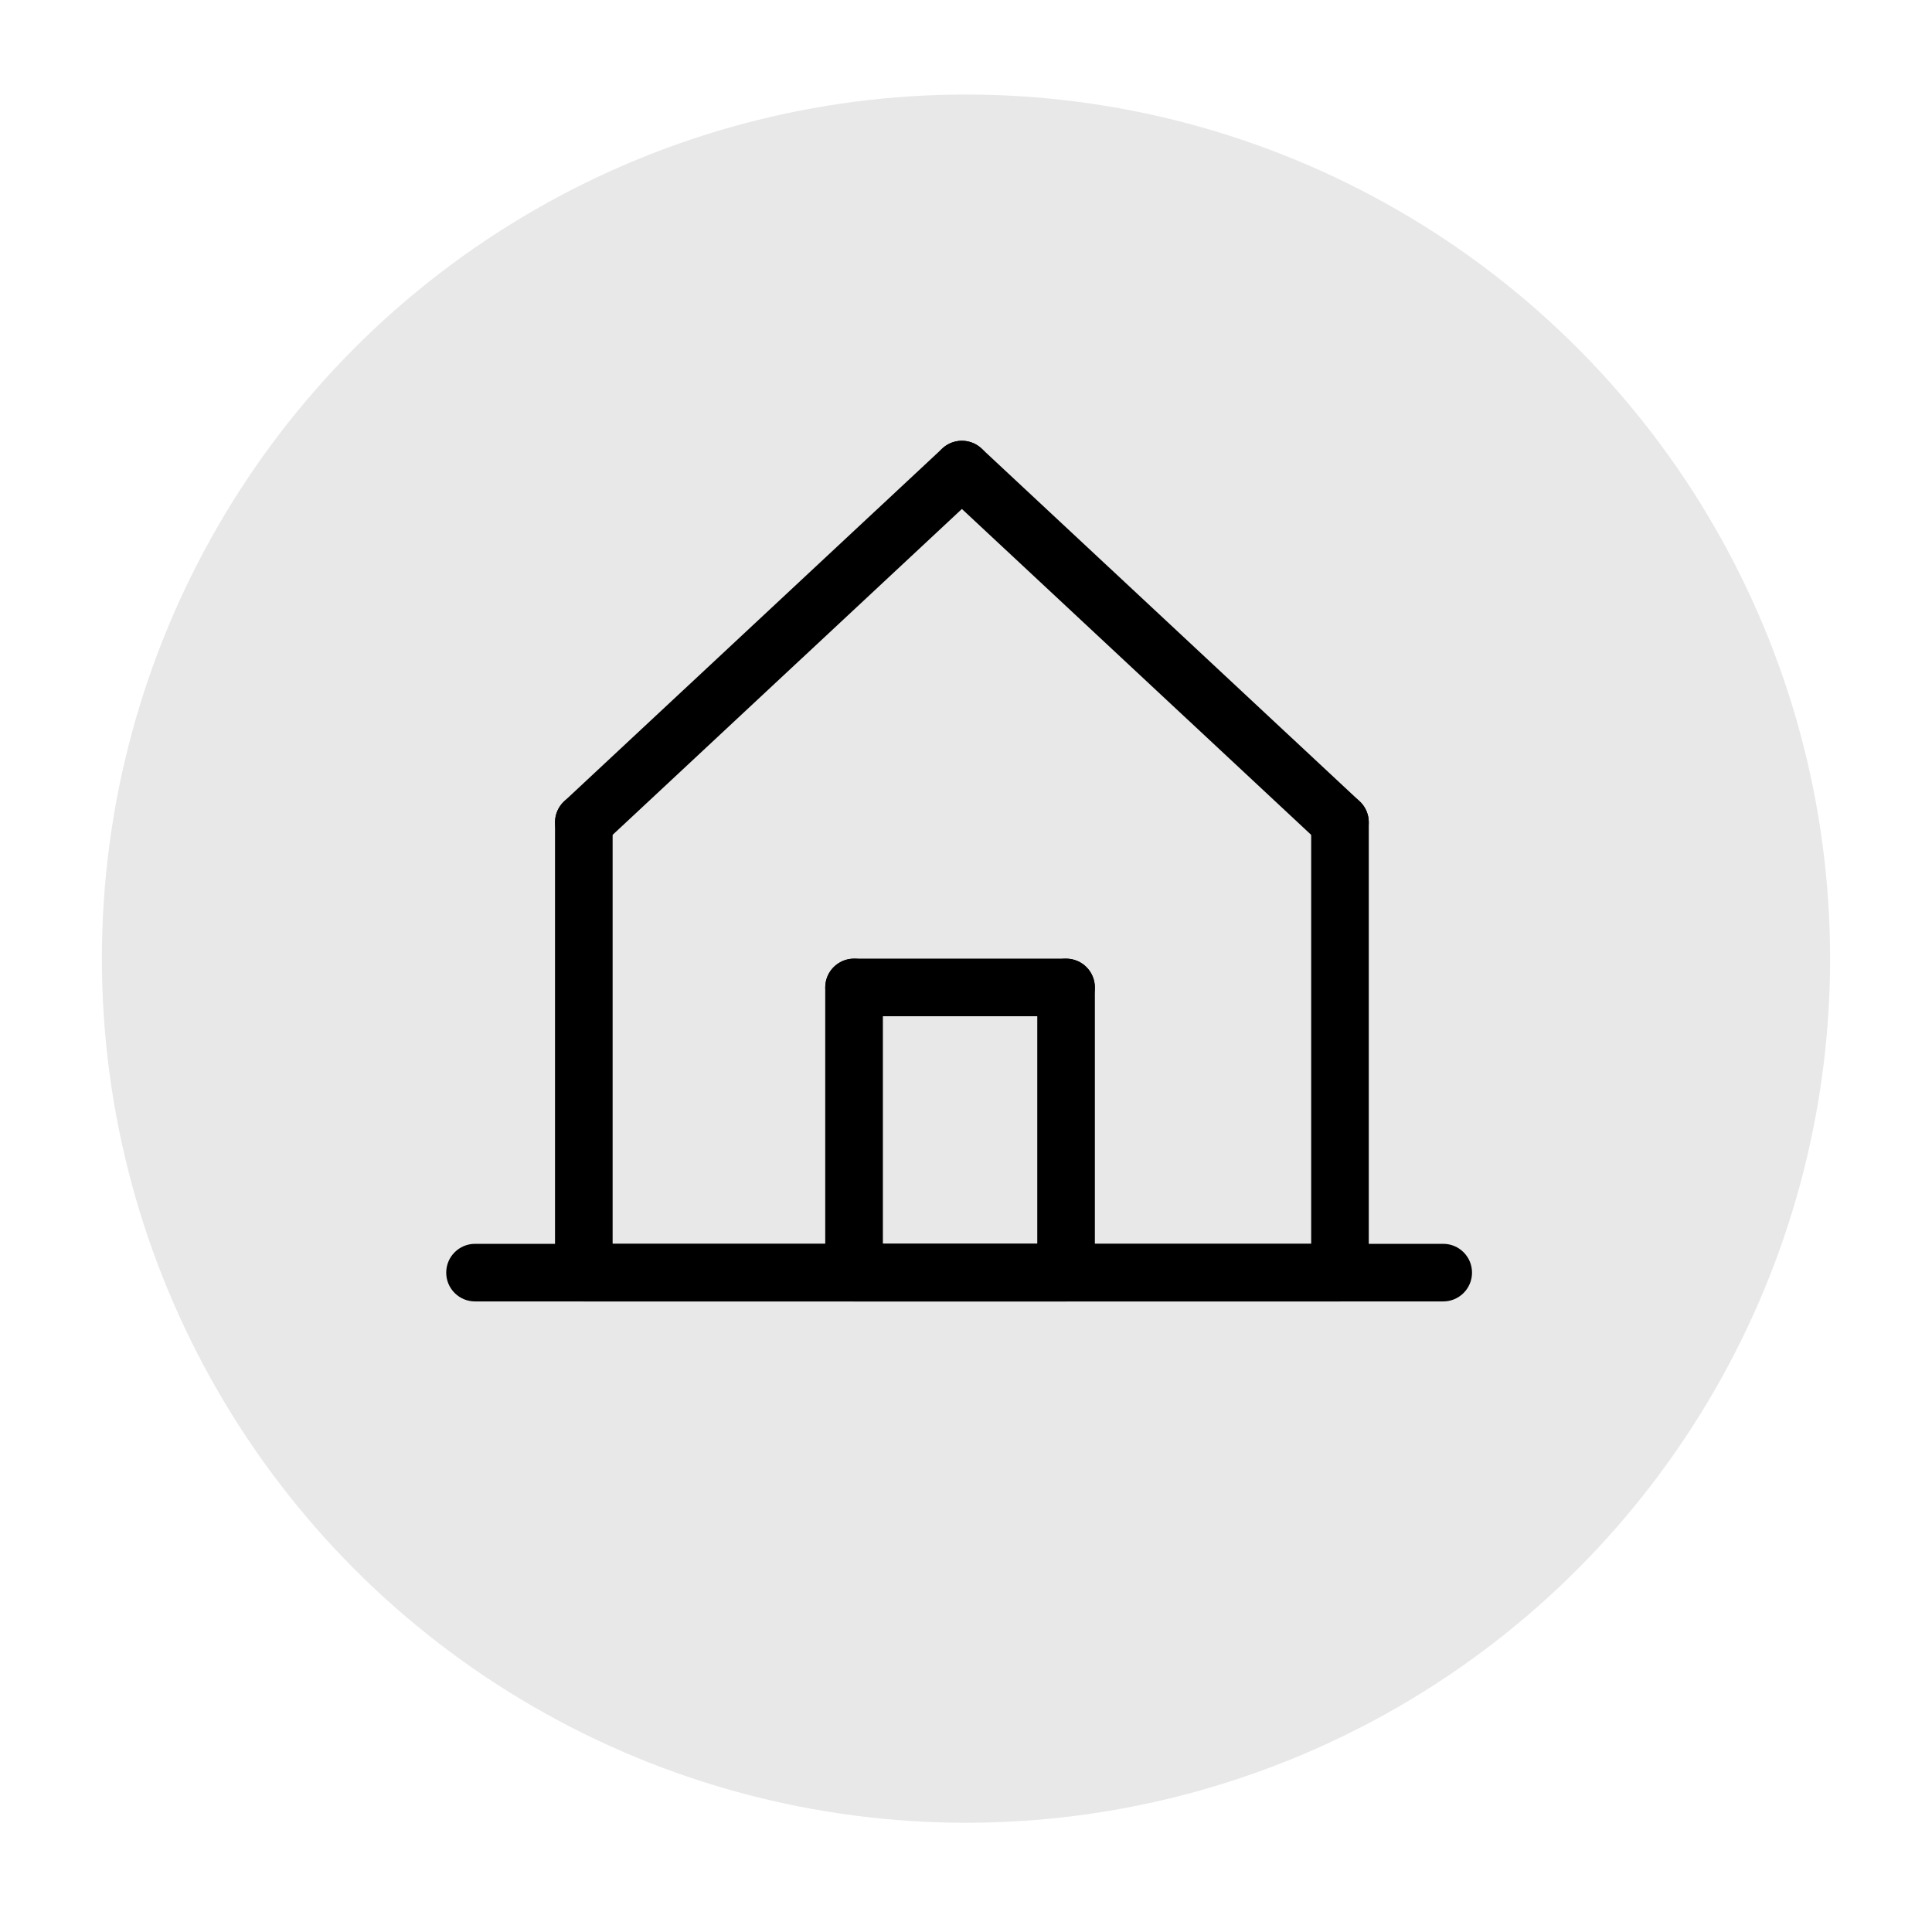
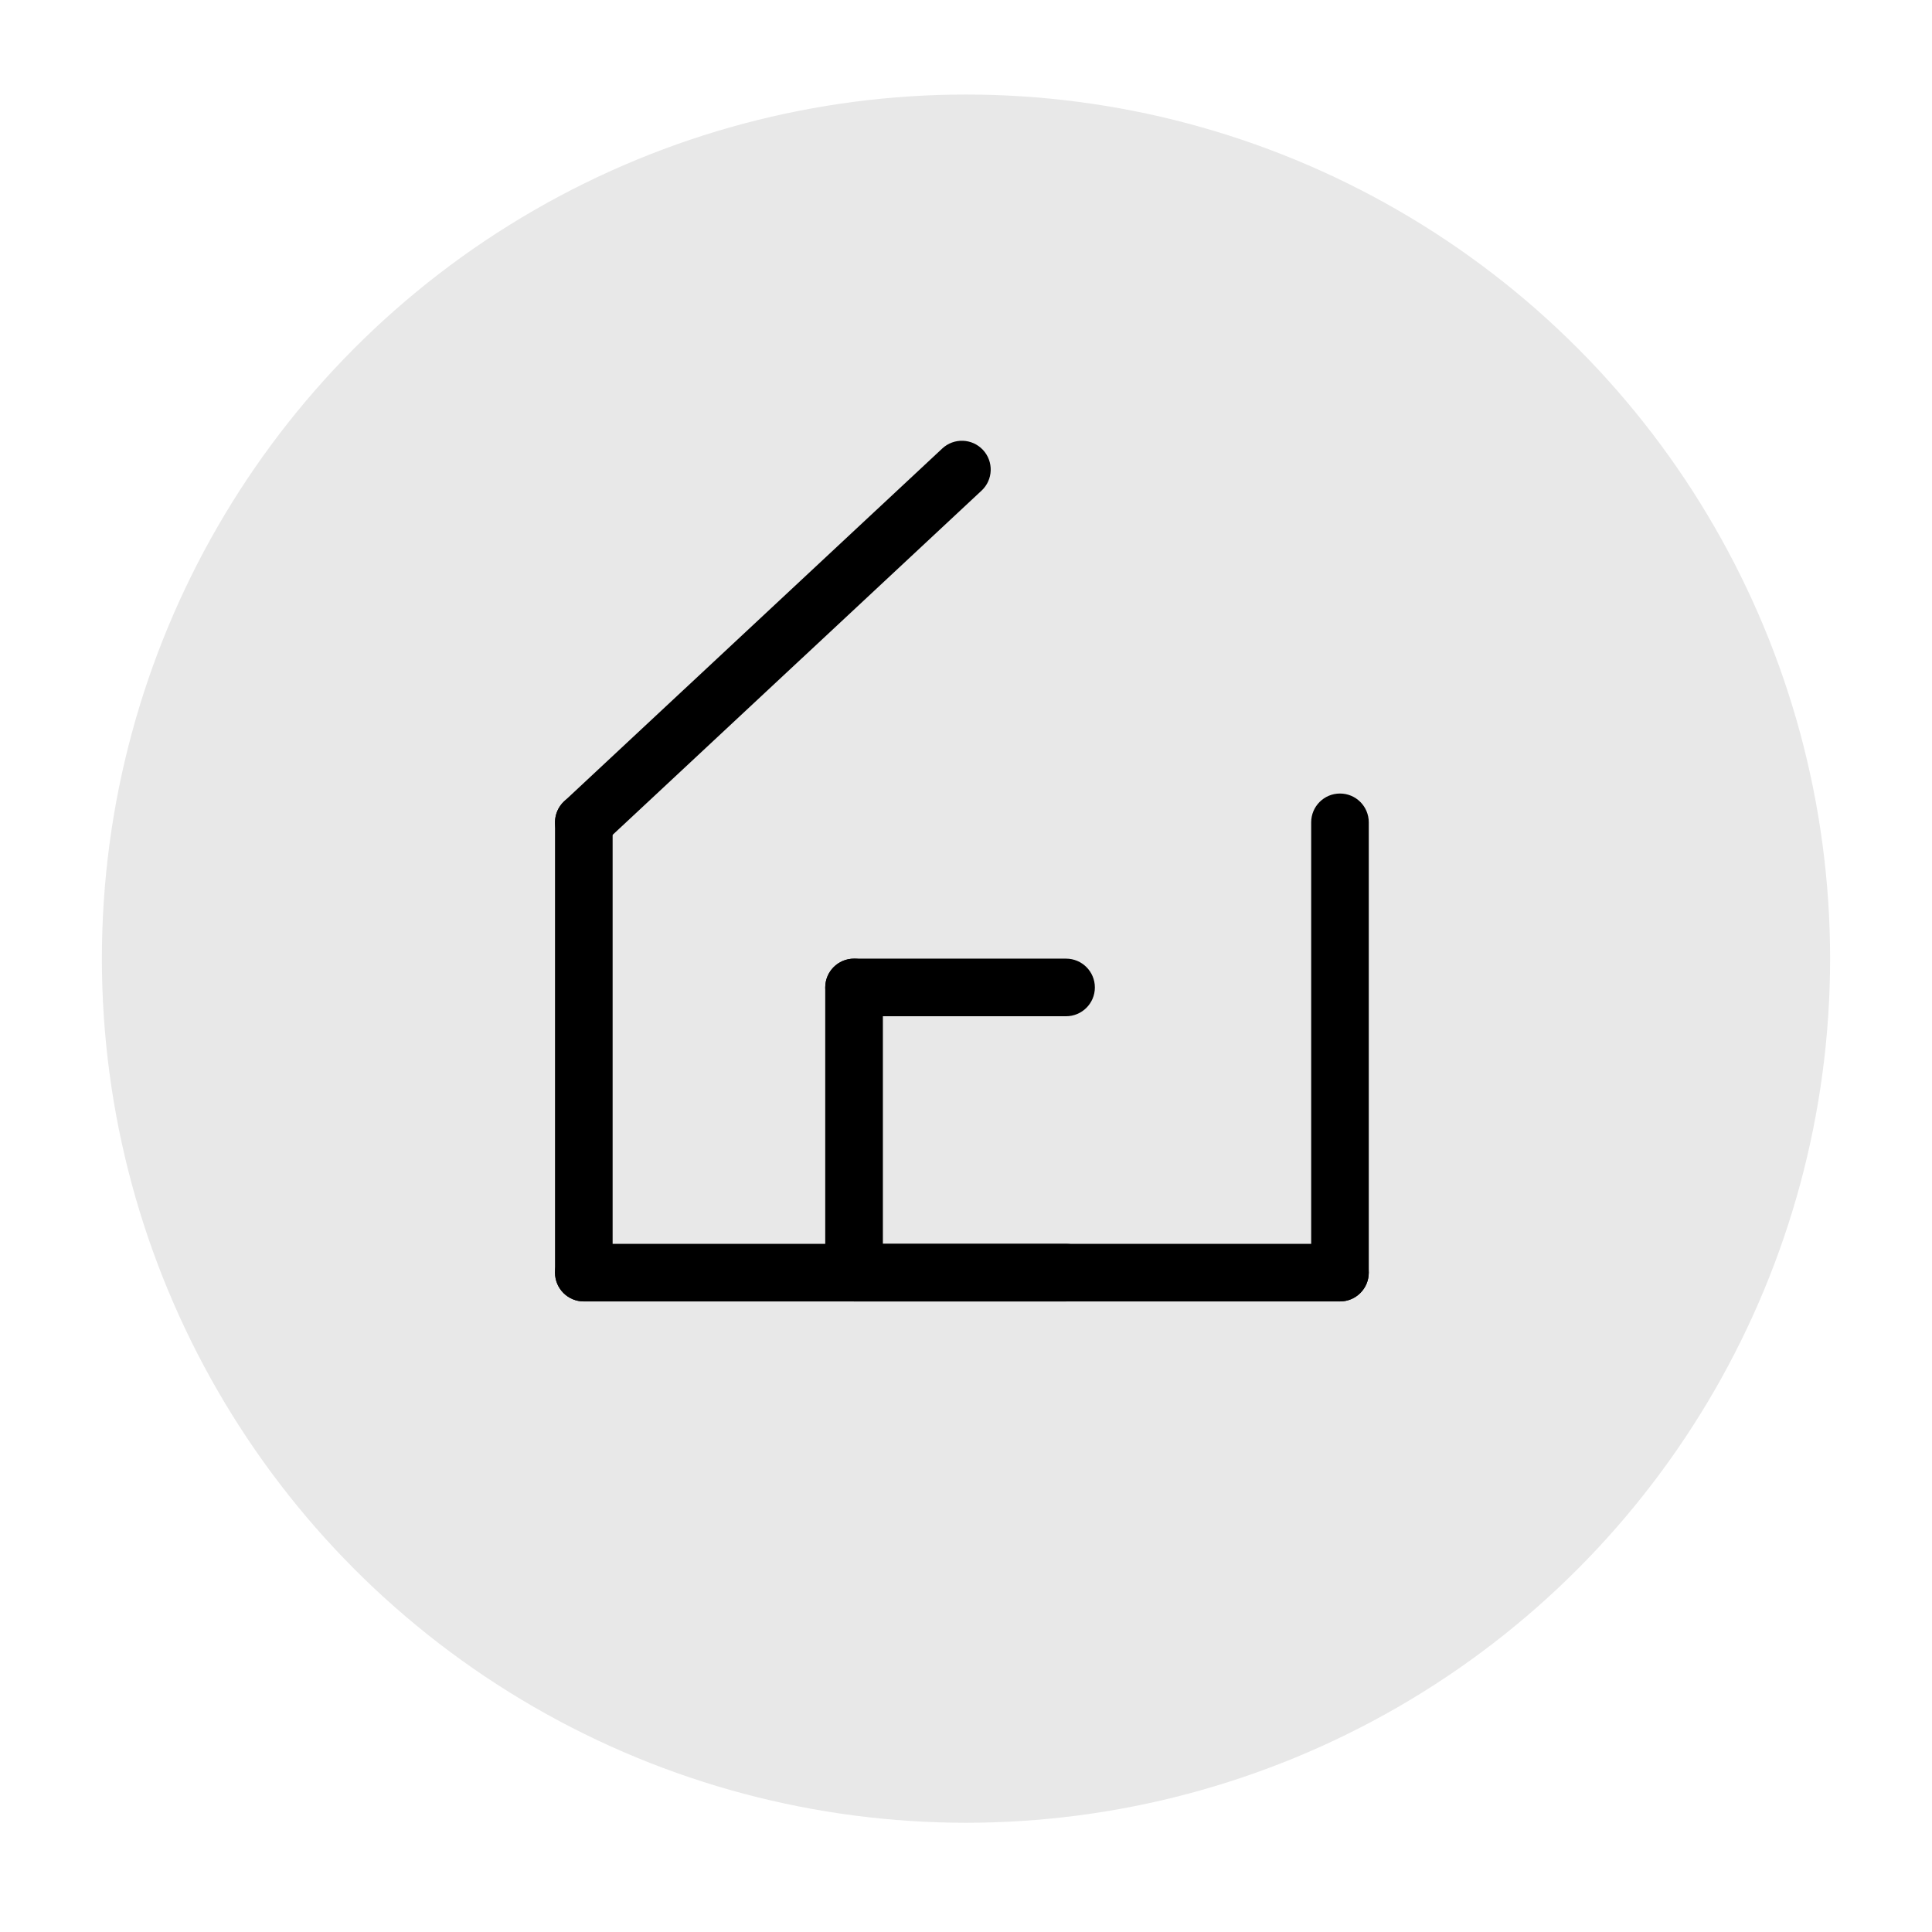
<svg xmlns="http://www.w3.org/2000/svg" version="1.1" id="Слой_1" x="0px" y="0px" width="283.465px" height="283.464px" viewBox="0 0 283.465 283.464" enable-background="new 0 0 283.465 283.464" xml:space="preserve">
  <g>
    <circle fill="#E8E8E8" cx="141.732" cy="140.655" r="126.783" />
-     <path d="M211.751,190.947H69.698c-2.335,0-4.228-1.89-4.228-4.226c0-2.335,1.893-4.225,4.228-4.225h142.053   c2.335,0,4.225,1.89,4.225,4.225C215.976,189.057,214.086,190.947,211.751,190.947z" />
    <path d="M156.415,190.947h-31.106c-2.336,0-4.229-1.89-4.229-4.226c0-2.335,1.893-4.225,4.229-4.225h31.106   c2.332,0,4.225,1.89,4.225,4.225C160.64,189.057,158.747,190.947,156.415,190.947z" />
-     <path d="M156.415,190.947c-2.332,0-4.226-1.89-4.226-4.226V144.88c0-2.335,1.894-4.226,4.226-4.226s4.225,1.891,4.225,4.226v41.841   C160.64,189.057,158.747,190.947,156.415,190.947z" />
    <path d="M156.415,149.104h-31.106c-2.336,0-4.229-1.89-4.229-4.224c0-2.335,1.893-4.226,4.229-4.226h31.106   c2.332,0,4.225,1.891,4.225,4.226C160.64,147.214,158.747,149.104,156.415,149.104z" />
    <path d="M125.309,190.947c-2.336,0-4.229-1.89-4.229-4.226V144.88c0-2.335,1.893-4.226,4.229-4.226   c2.335,0,4.228,1.891,4.228,4.226v41.841C129.536,189.057,127.644,190.947,125.309,190.947z" />
    <path d="M196.603,190.947H85.66c-2.335,0-4.228-1.89-4.228-4.226c0-2.335,1.893-4.225,4.228-4.225h110.942   c2.335,0,4.225,1.89,4.225,4.225C200.827,189.057,198.938,190.947,196.603,190.947z" />
    <path d="M196.603,190.947c-2.335,0-4.225-1.89-4.225-4.226v-66.067c0-2.333,1.89-4.227,4.225-4.227s4.225,1.893,4.225,4.227v66.067   C200.827,189.057,198.938,190.947,196.603,190.947z" />
-     <path d="M196.603,124.88c-1.034,0-2.069-0.375-2.883-1.136l-55.472-51.758c-1.707-1.592-1.798-4.266-0.207-5.973   c1.589-1.707,4.266-1.801,5.974-0.207l55.472,51.758c1.707,1.592,1.798,4.266,0.206,5.973   C198.861,124.429,197.731,124.88,196.603,124.88z" />
    <path d="M85.66,190.947c-2.335,0-4.228-1.89-4.228-4.226v-66.067c0-2.333,1.893-4.227,4.228-4.227c2.332,0,4.225,1.893,4.225,4.227   v66.067C89.885,189.057,87.992,190.947,85.66,190.947z" />
    <path d="M85.66,124.88c-1.133,0-2.259-0.451-3.091-1.343c-1.592-1.708-1.5-4.381,0.208-5.973l55.471-51.758   c1.707-1.593,4.381-1.5,5.974,0.207c1.591,1.707,1.5,4.381-0.207,5.973l-55.472,51.758C87.727,124.505,86.691,124.88,85.66,124.88z   " />
  </g>
</svg>